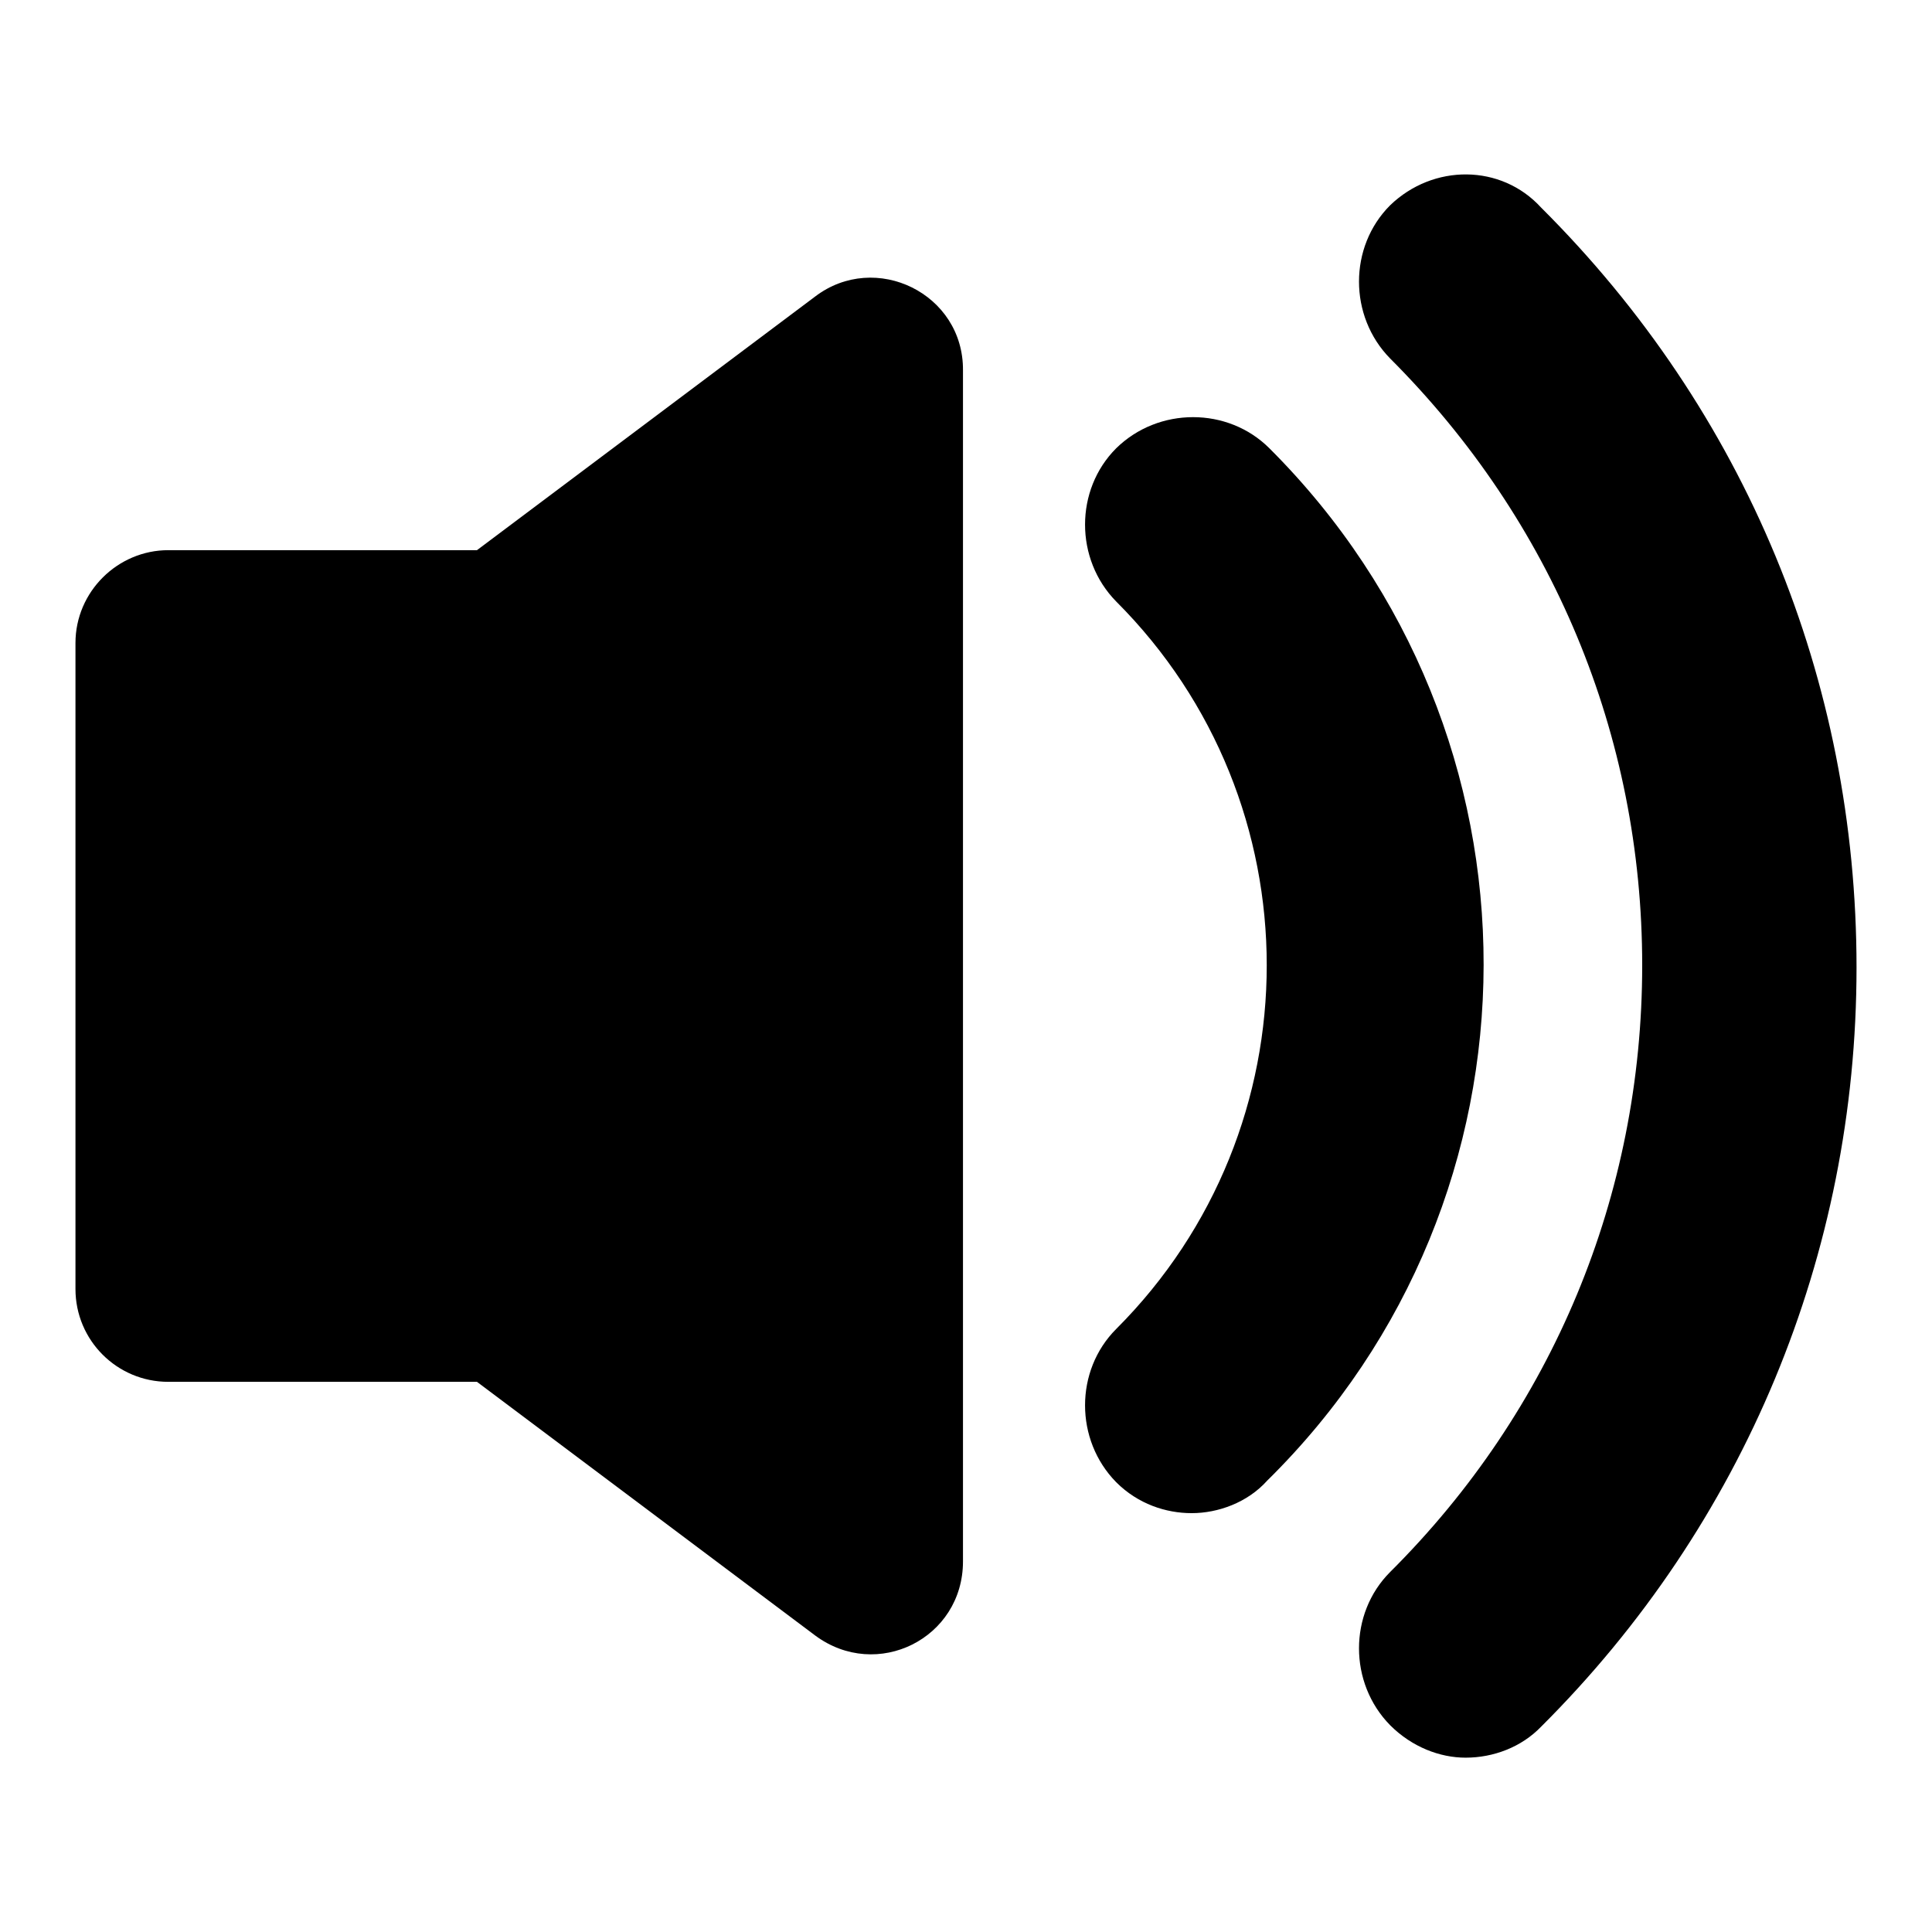
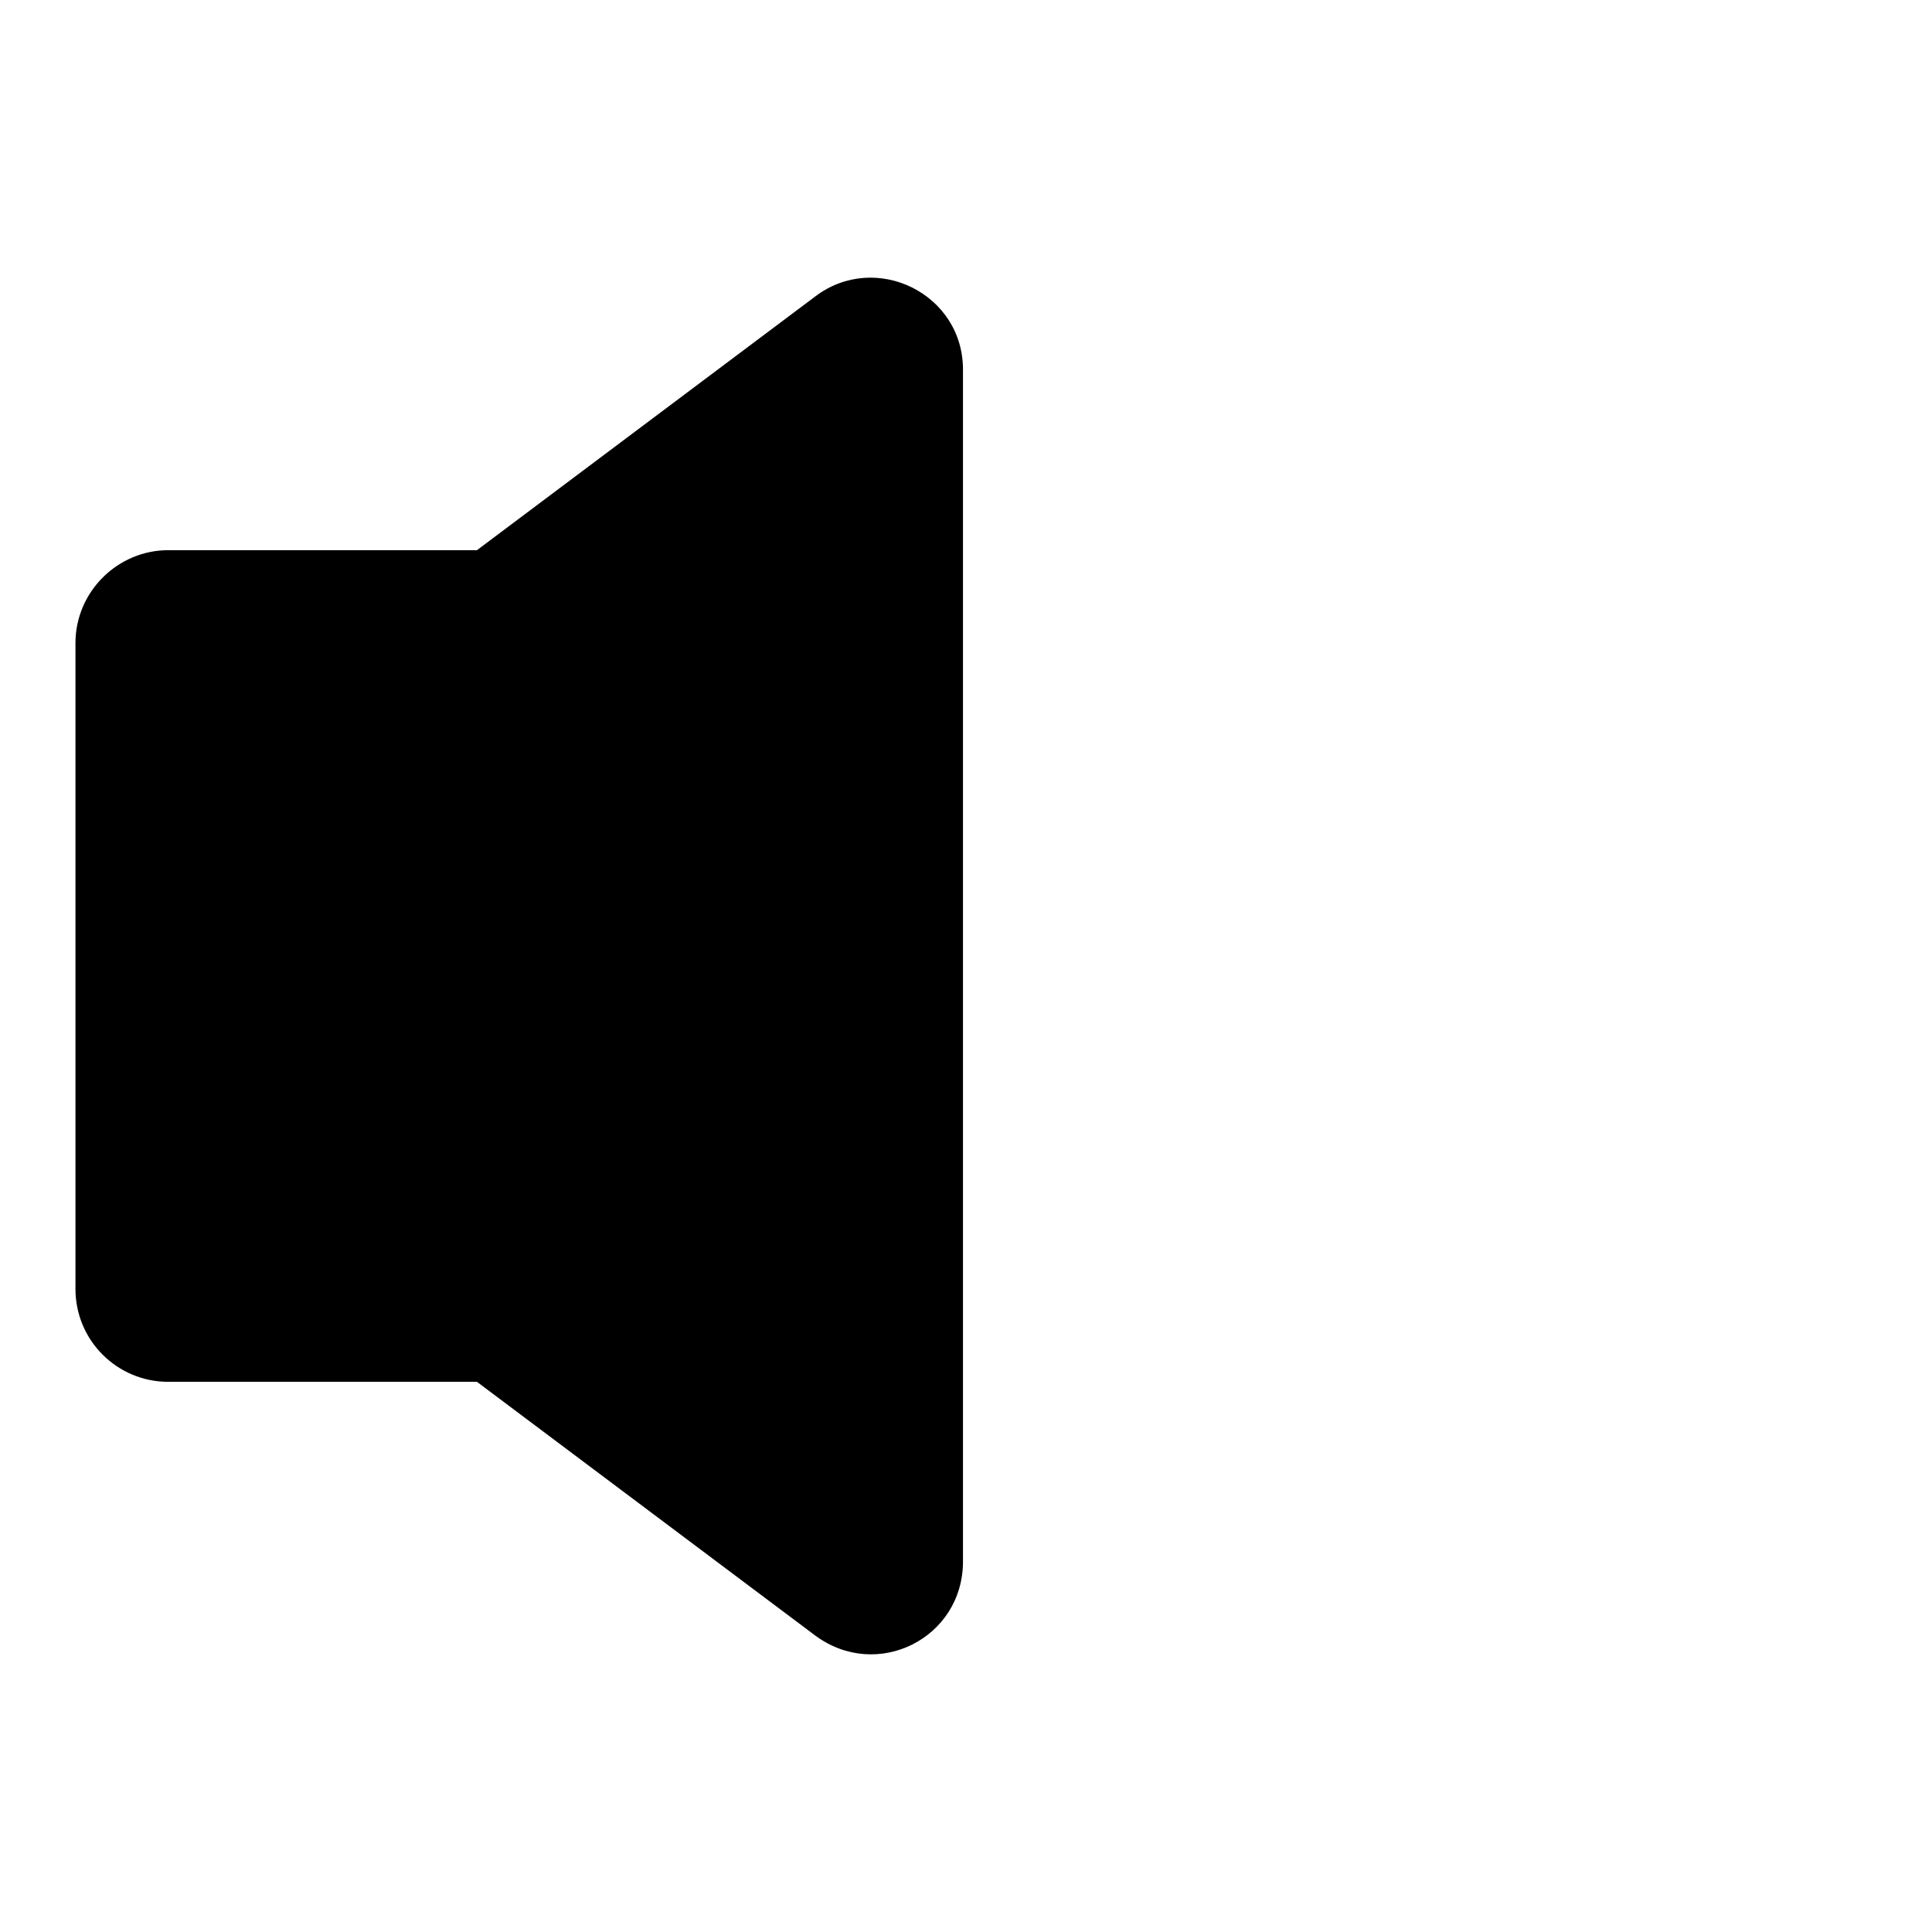
<svg xmlns="http://www.w3.org/2000/svg" version="1.1" x="0px" y="0px" viewBox="0 0 256 256" enable-background="new 0 0 256 256" xml:space="preserve">
  <g>
    <g>
      <g>
        <path fill="#000000" d="M108,39.3L63.2,72.9H22.3c-6.7,0-12.3,5.5-12.3,12.3v85.6c0,6.8,5.5,12.3,12.3,12.3h40.9l44.8,33.6c8.2,6.1,19.6,0.4,19.6-9.8V49.1C127.7,38.9,116,33.2,108,39.3z" />
-         <path fill="#000000" d="M168.2,59.4c-5.5-5.5-14.7-5.5-20.3,0c-5.5,5.5-5.5,14.7,0,20.3c26.6,26.6,26.6,69.8,0,96.4c-5.5,5.5-5.5,14.7,0,20.3c2.9,2.9,6.6,4.1,10,4.1c3.5,0,7.4-1.4,10-4.3C206.1,158.6,206.1,97.2,168.2,59.4z" />
-         <path fill="#000000" d="M184.2,27.2c-5.5,5.5-5.5,14.7,0,20.3c21.5,21.5,33.4,49.9,33.4,80.4c0,30.5-11.9,59-33.4,80.4c-5.5,5.5-5.5,14.7,0,20.3c2.9,2.9,6.6,4.3,10,4.3c3.7,0,7.4-1.4,10-4.1C231.1,202,246,166.2,246,128.2c0-38.1-14.7-73.7-41.8-100.7C198.9,21.7,189.9,21.7,184.2,27.2z" />
      </g>
      <g />
      <g />
      <g />
      <g />
      <g />
      <g />
      <g />
      <g />
      <g />
      <g />
      <g />
      <g />
      <g />
      <g />
      <g />
    </g>
  </g>
</svg>